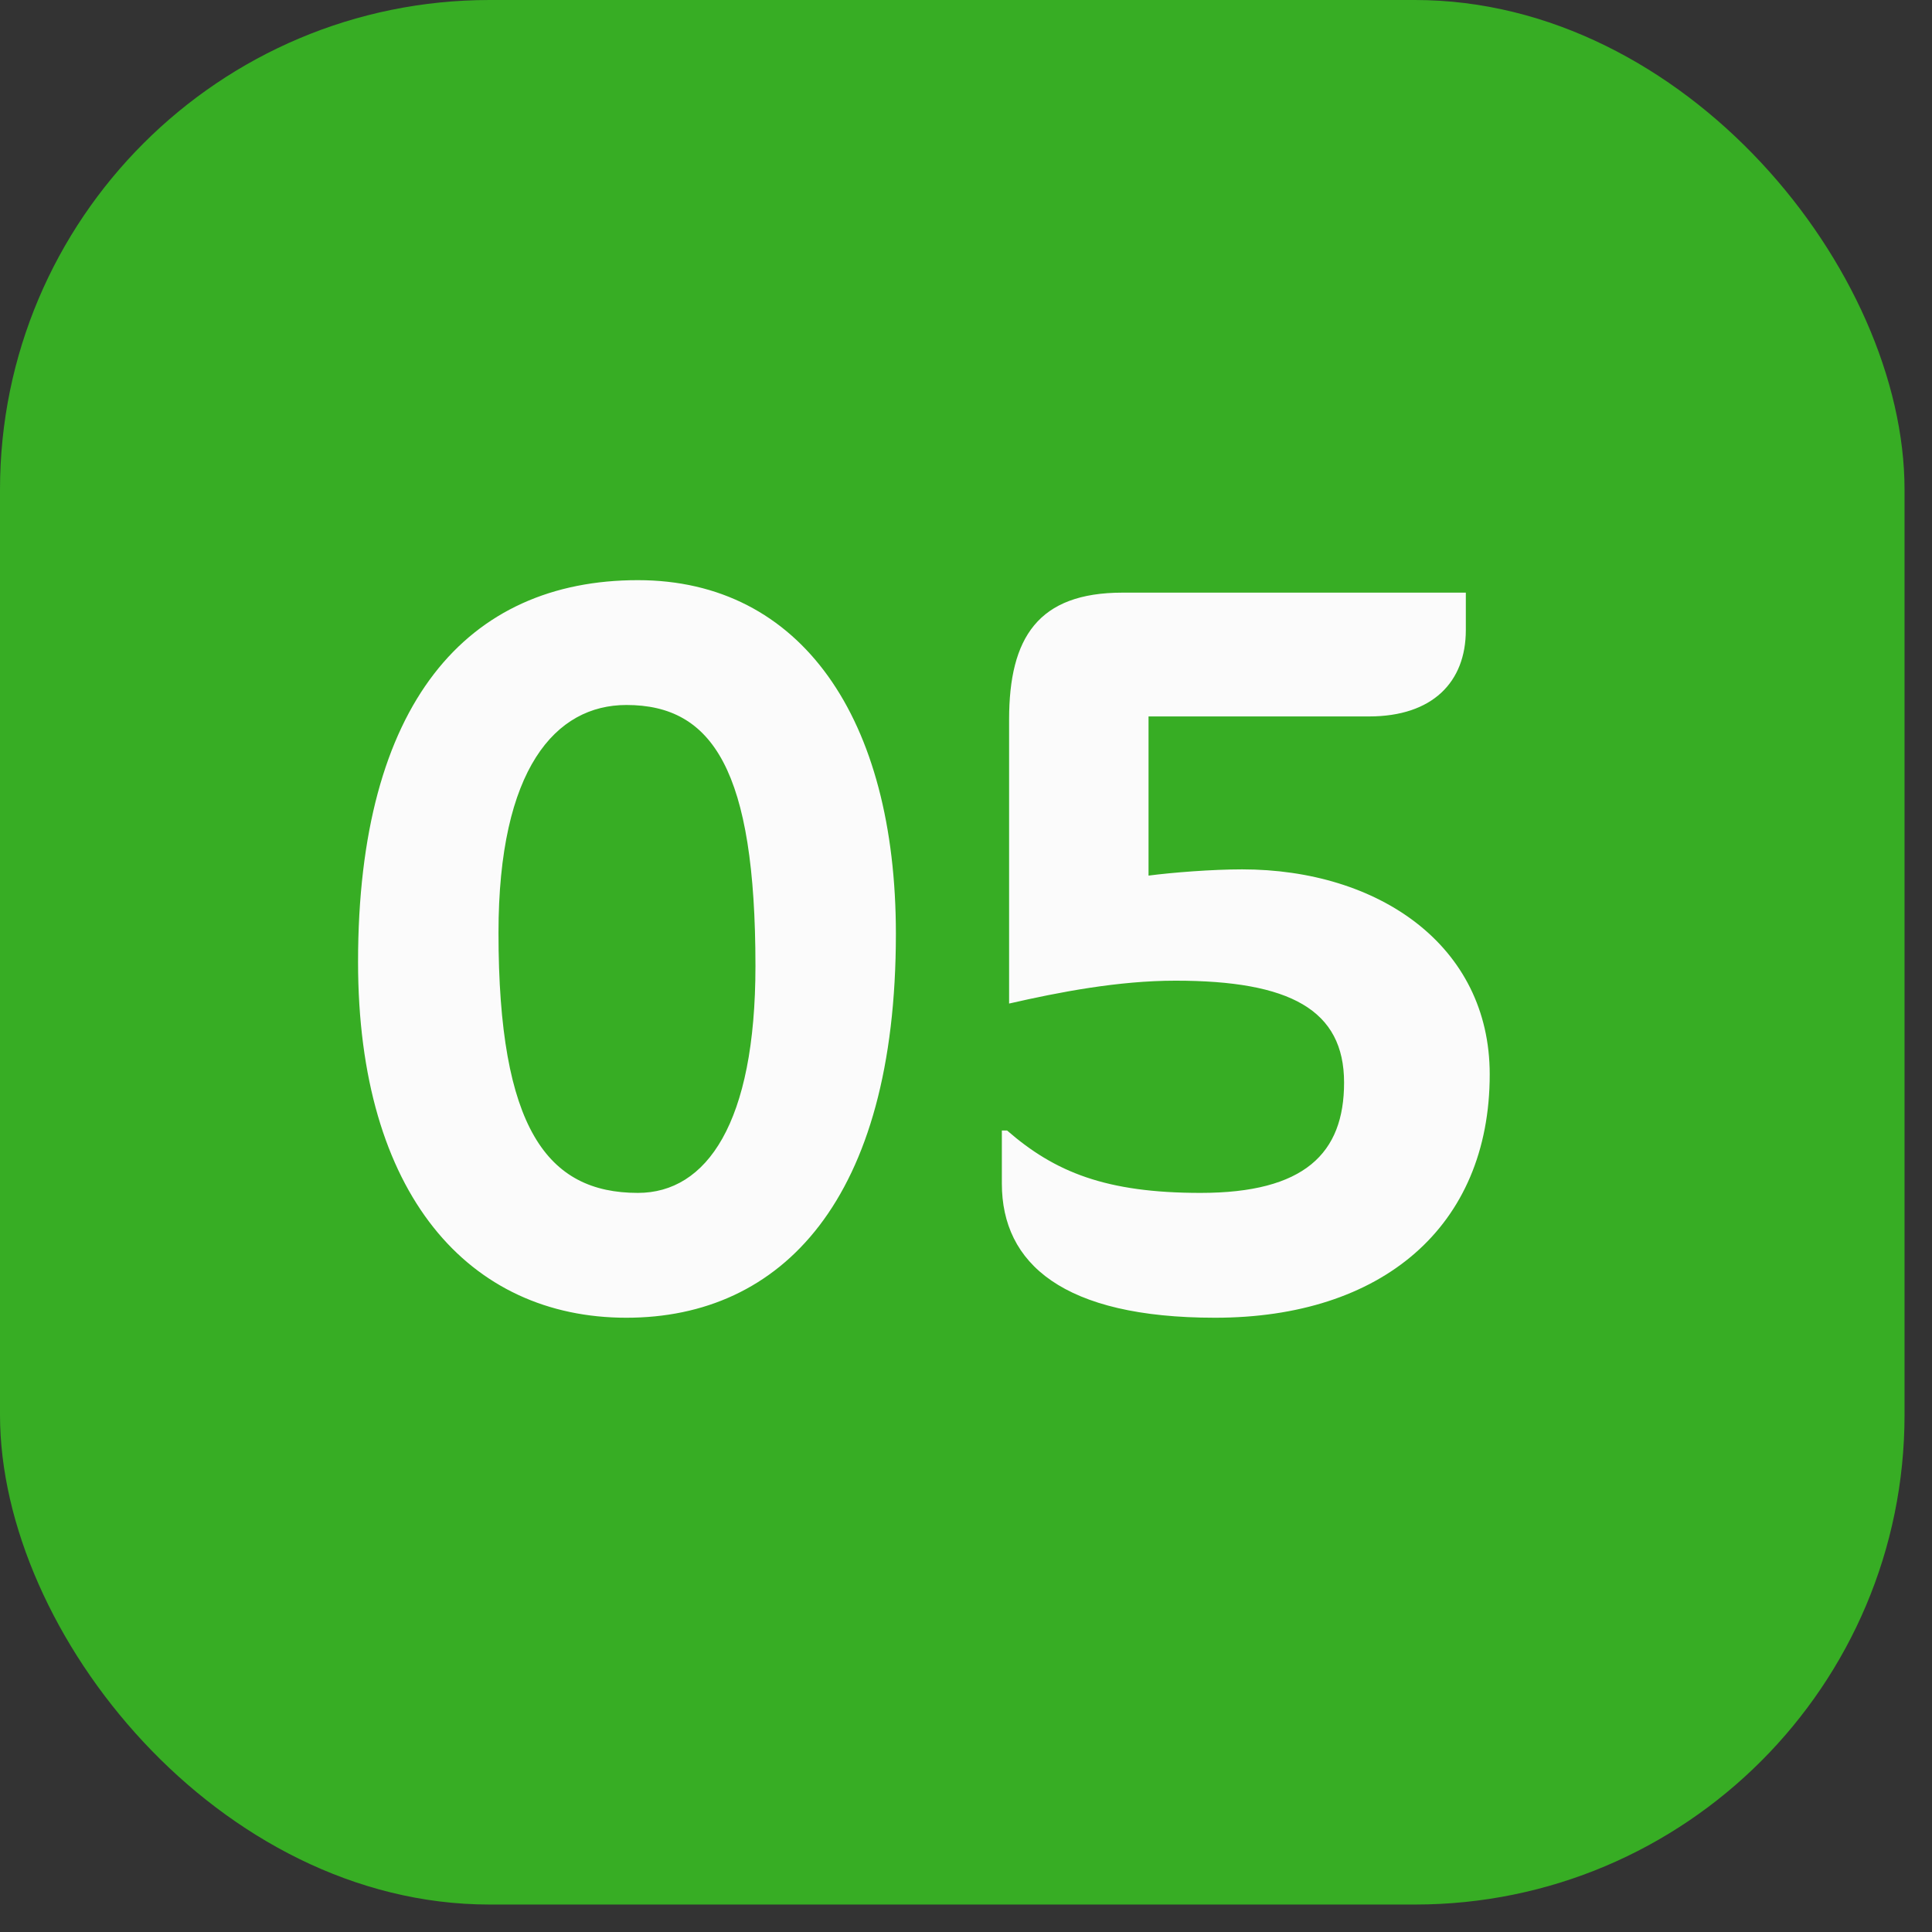
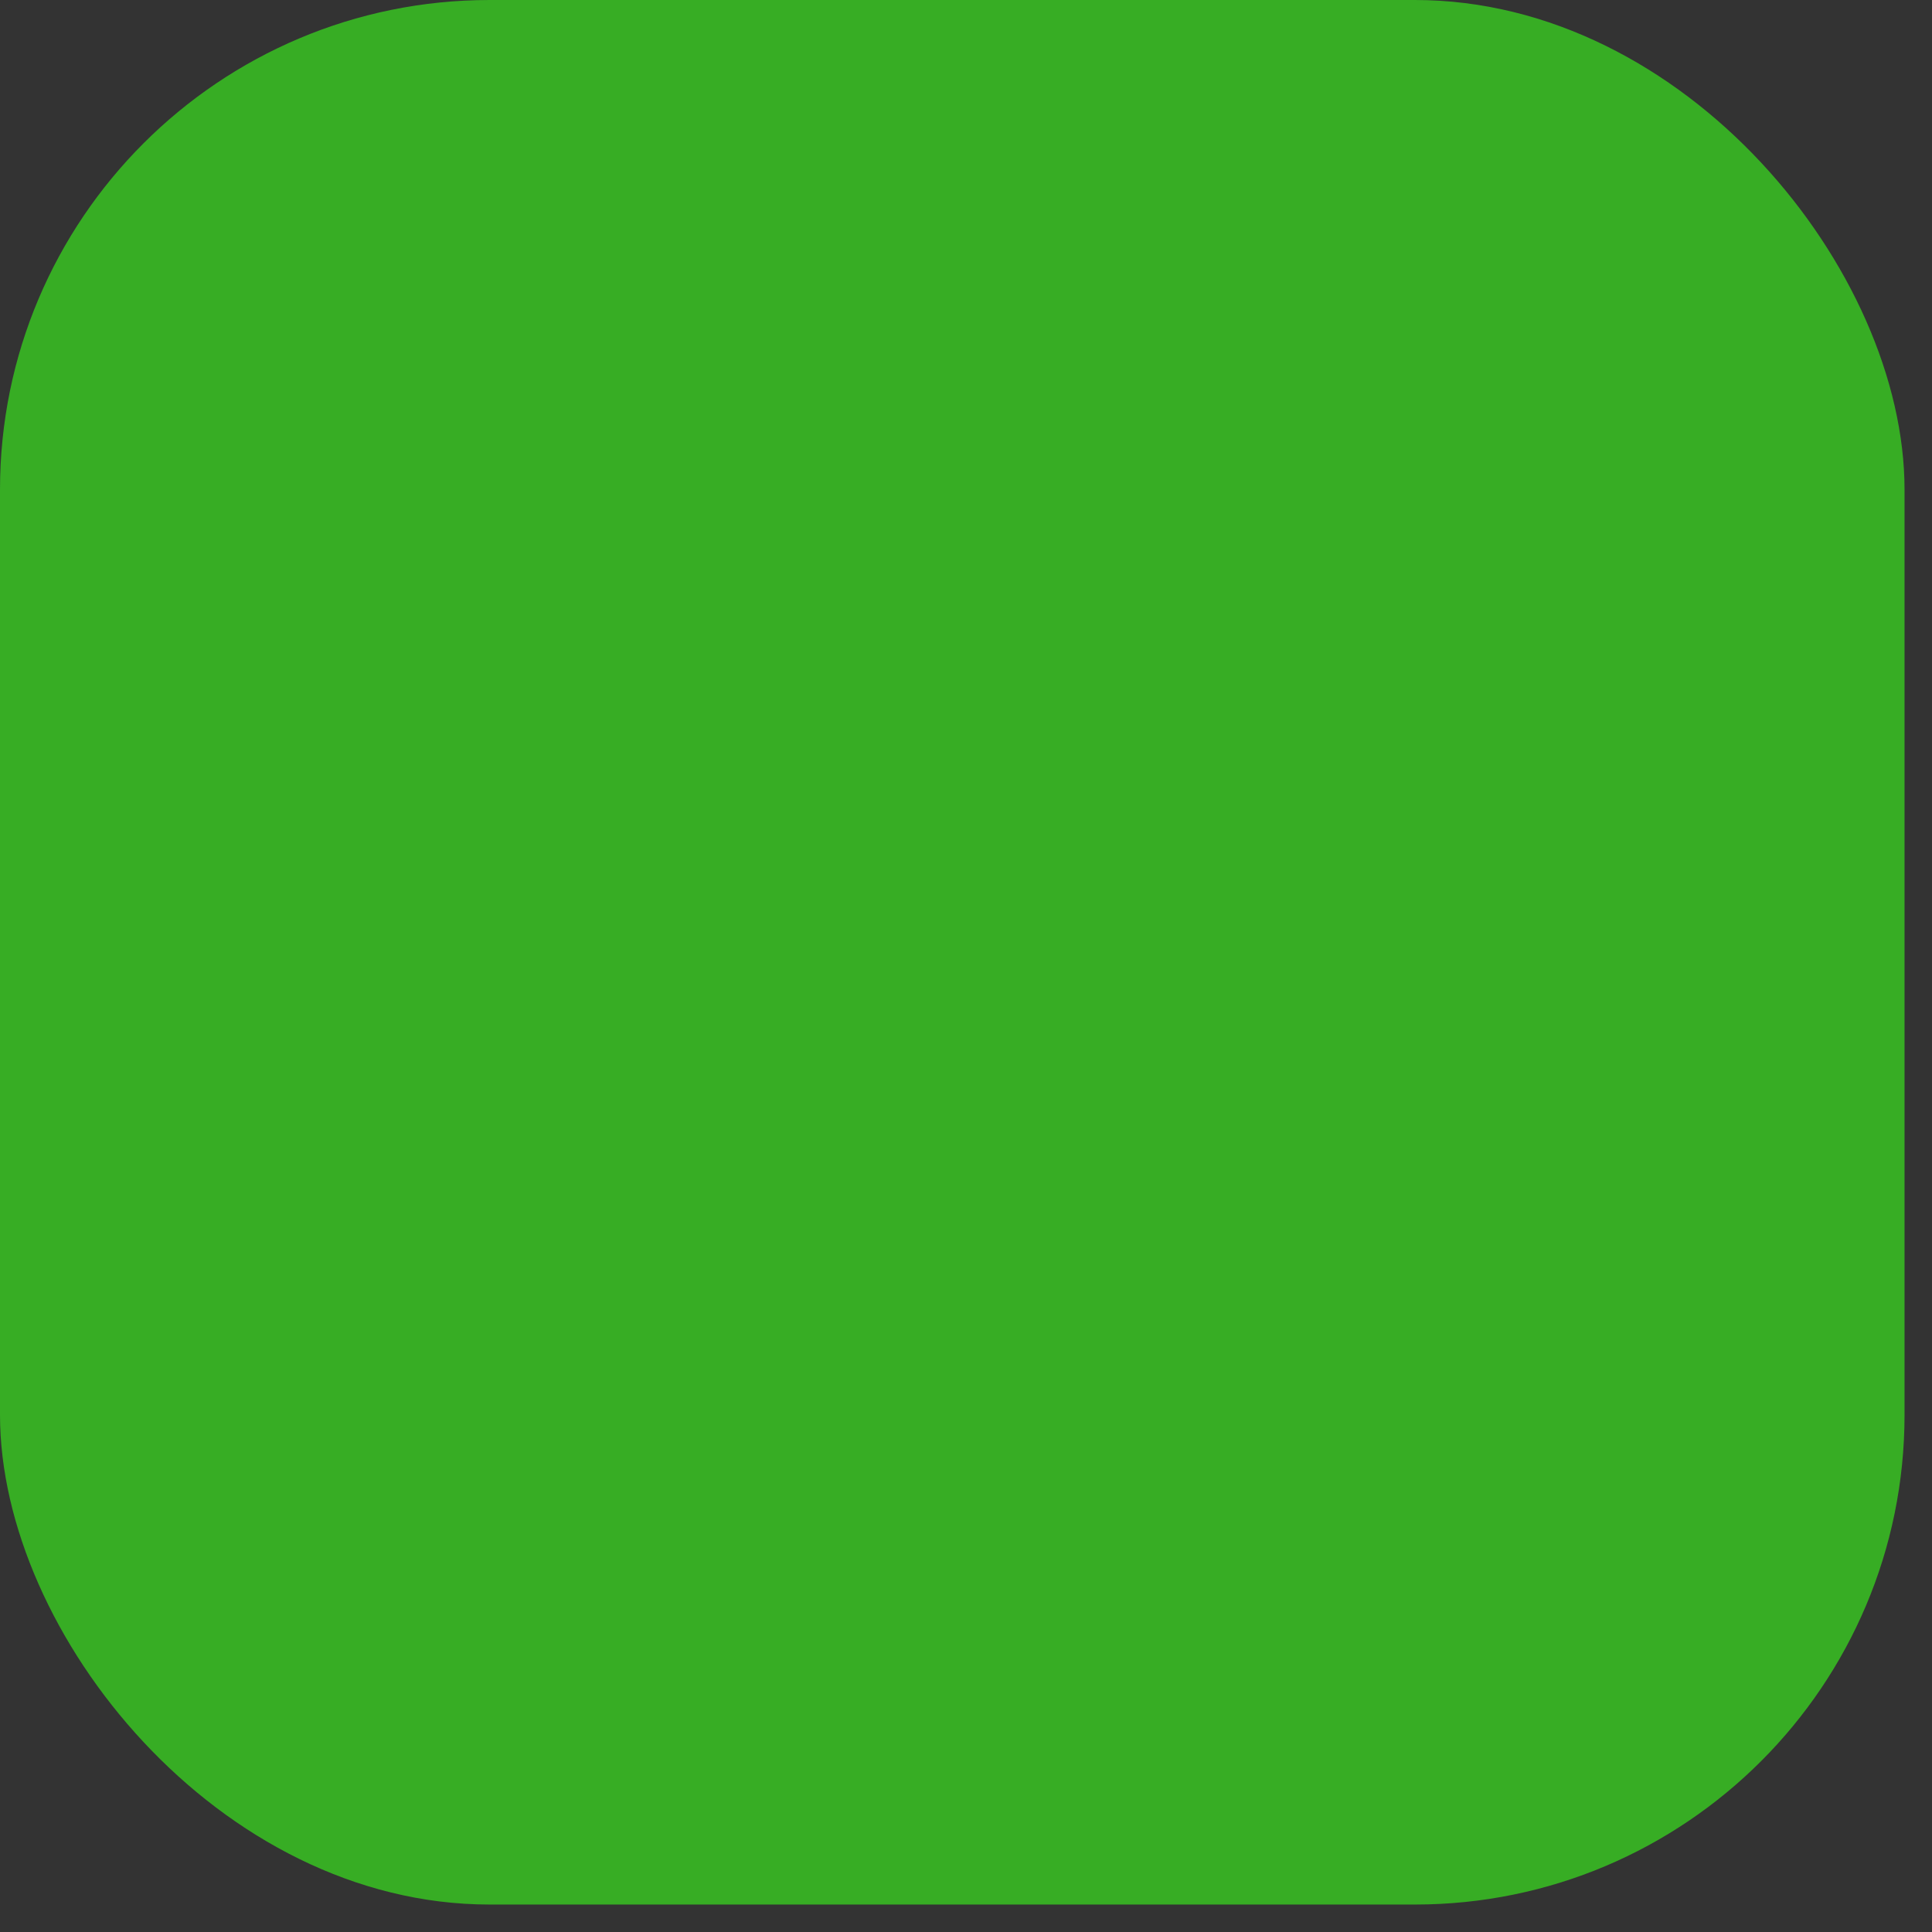
<svg xmlns="http://www.w3.org/2000/svg" width="52" height="52" viewBox="0 0 52 52" fill="none">
  <rect x="0" y="0" width="52" height="52" fill="#333333" stroke="none" />
  <rect width="51.261" height="51.261" rx="13.179" fill="#37AD24" />
-   <path d="M24.113 25.135C24.113 32.303 21.033 35.467 16.861 35.467C12.633 35.467 9.637 32.163 9.637 25.891C9.637 18.919 12.577 15.615 17.169 15.615C21.565 15.615 24.113 19.339 24.113 25.135ZM13.417 25.107C13.417 30.371 14.733 32.107 17.169 32.107C19.017 32.107 20.333 30.231 20.333 26.003C20.333 20.739 19.185 18.975 16.861 18.975C14.957 18.975 13.417 20.683 13.417 25.107ZM40.096 28.915C40.096 33.031 37.184 35.467 32.705 35.467C28.616 35.467 26.965 34.011 26.965 31.855V30.427H27.105C28.392 31.547 29.765 32.107 32.312 32.107C35.112 32.107 36.176 31.043 36.176 29.139C36.176 27.179 34.721 26.395 31.64 26.395C30.101 26.395 28.505 26.703 27.16 27.011V19.367C27.16 17.155 27.945 15.951 30.212 15.951H39.453V16.959C39.453 18.359 38.556 19.283 36.849 19.283H30.913V23.567C31.556 23.483 32.62 23.399 33.432 23.399C37.1 23.399 40.096 25.443 40.096 28.915Z" fill="#FBFBFB" />
</svg>